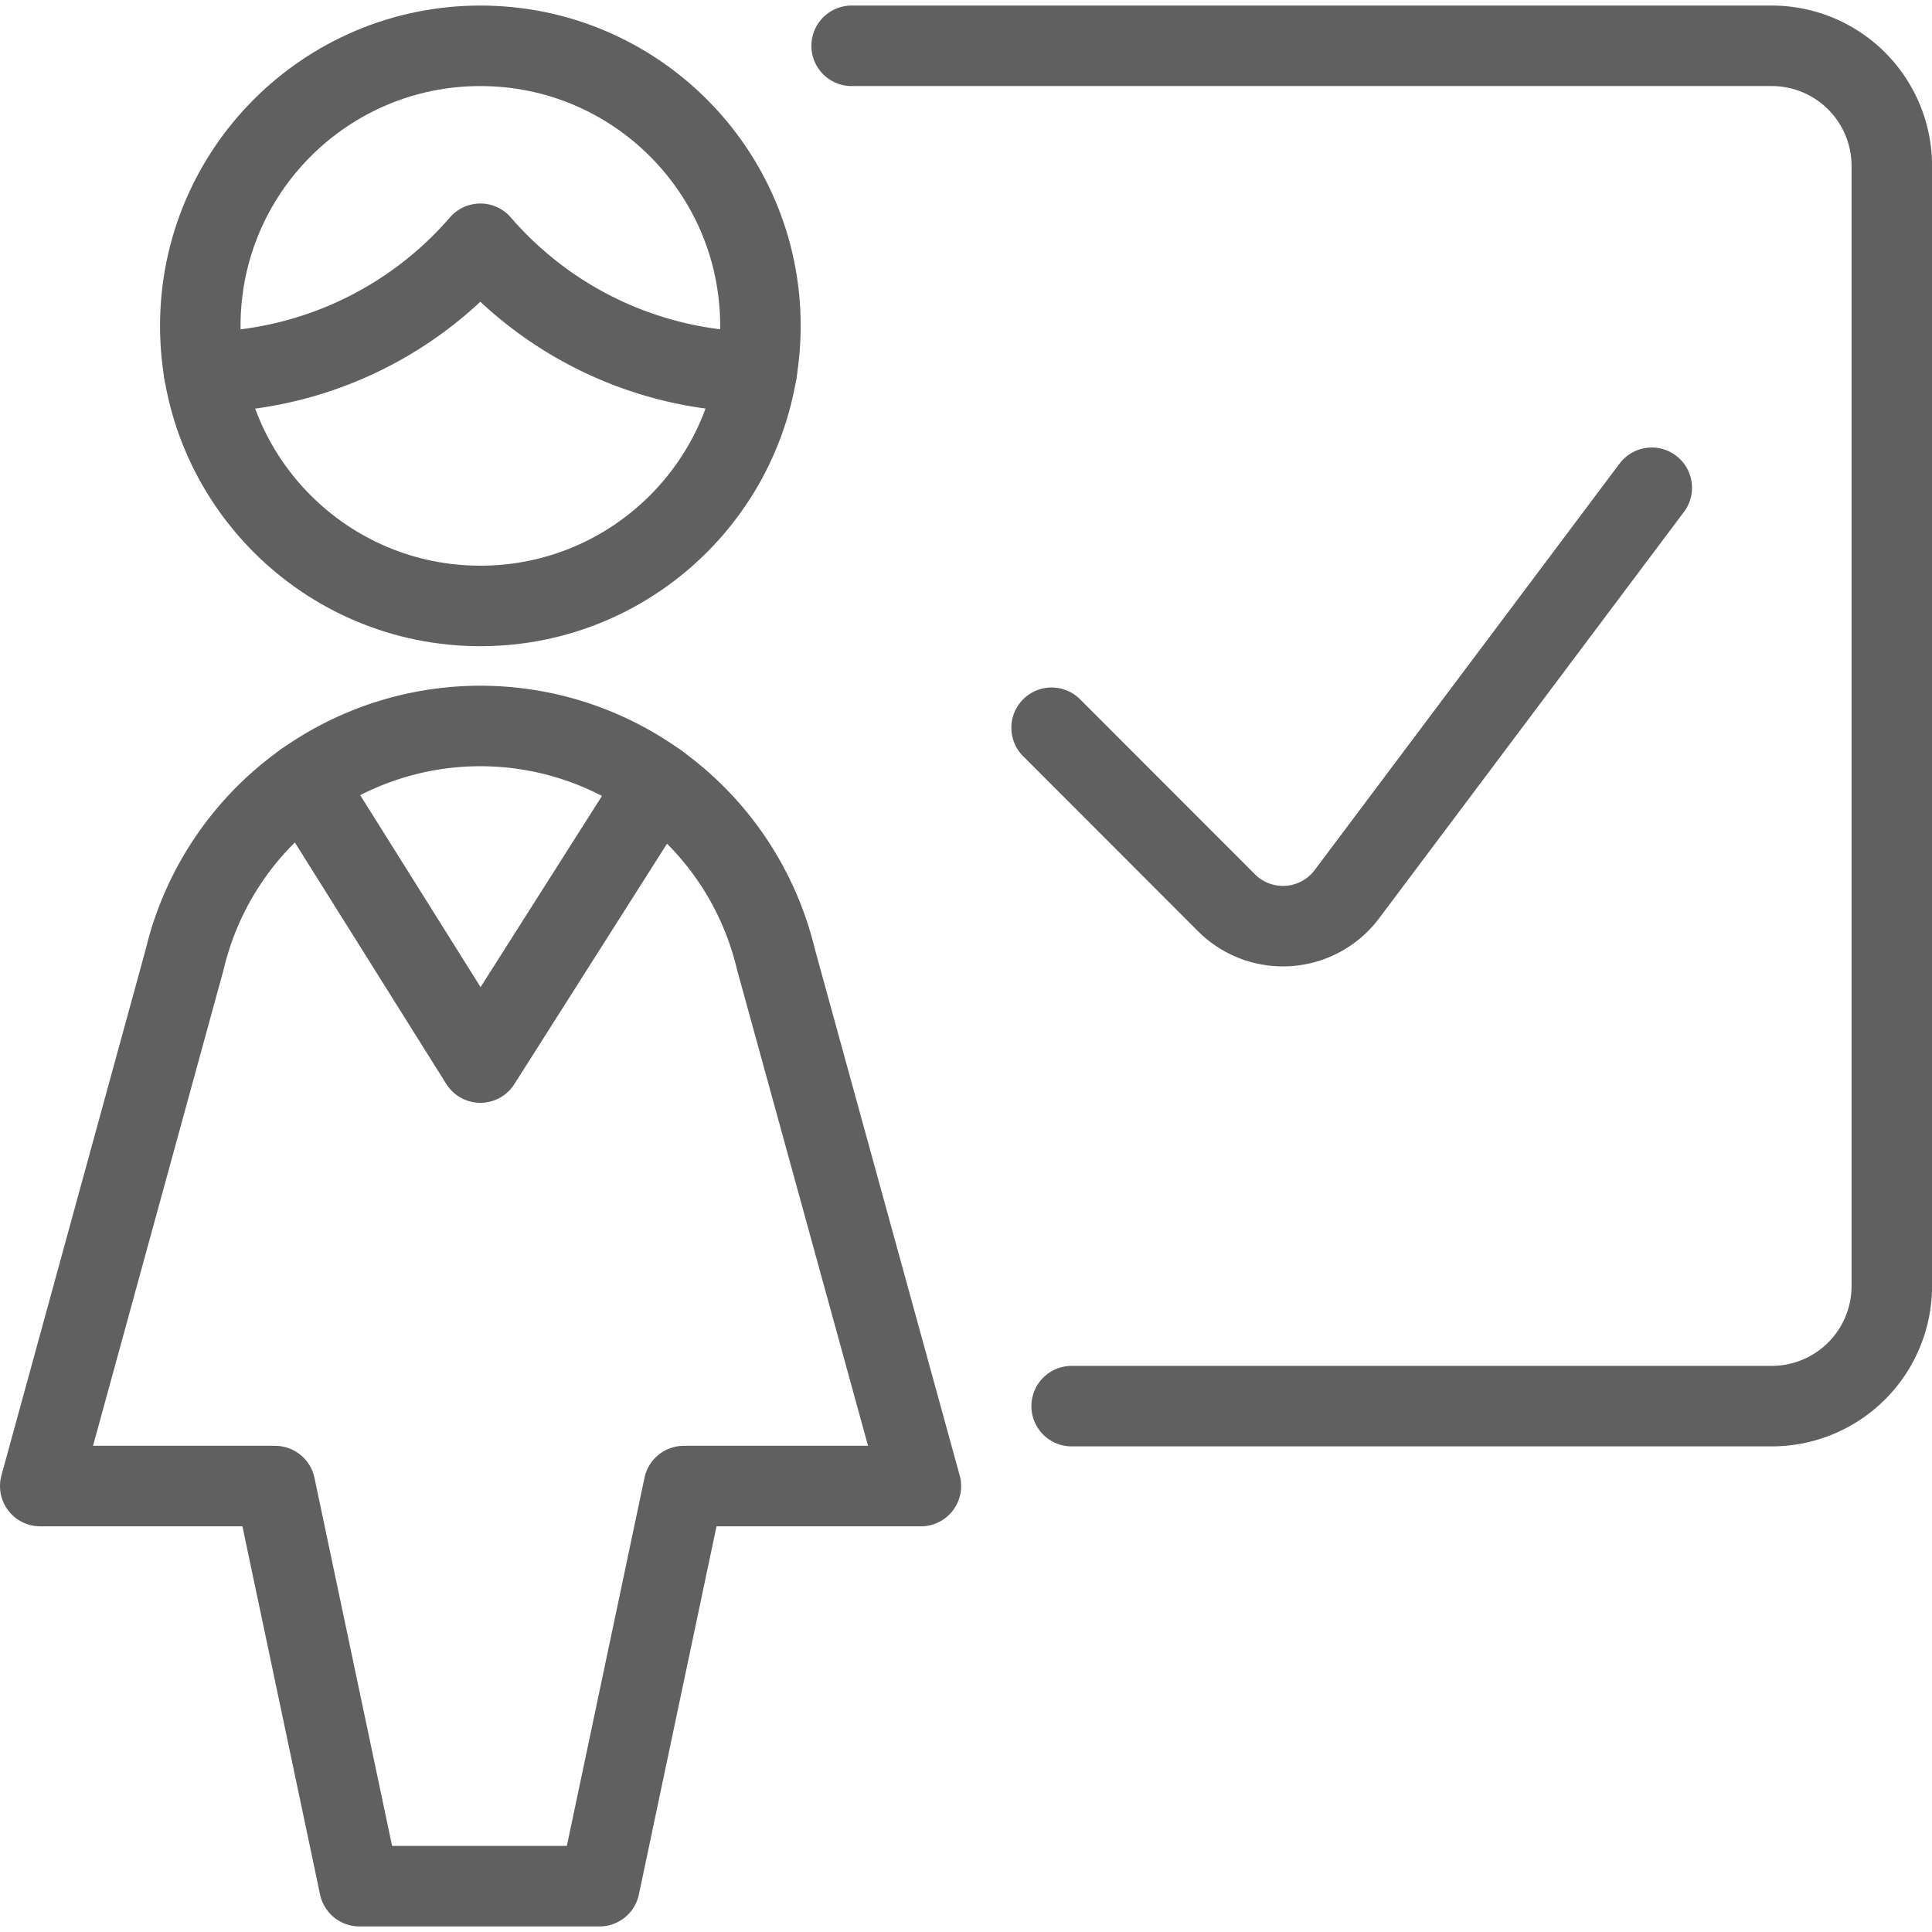
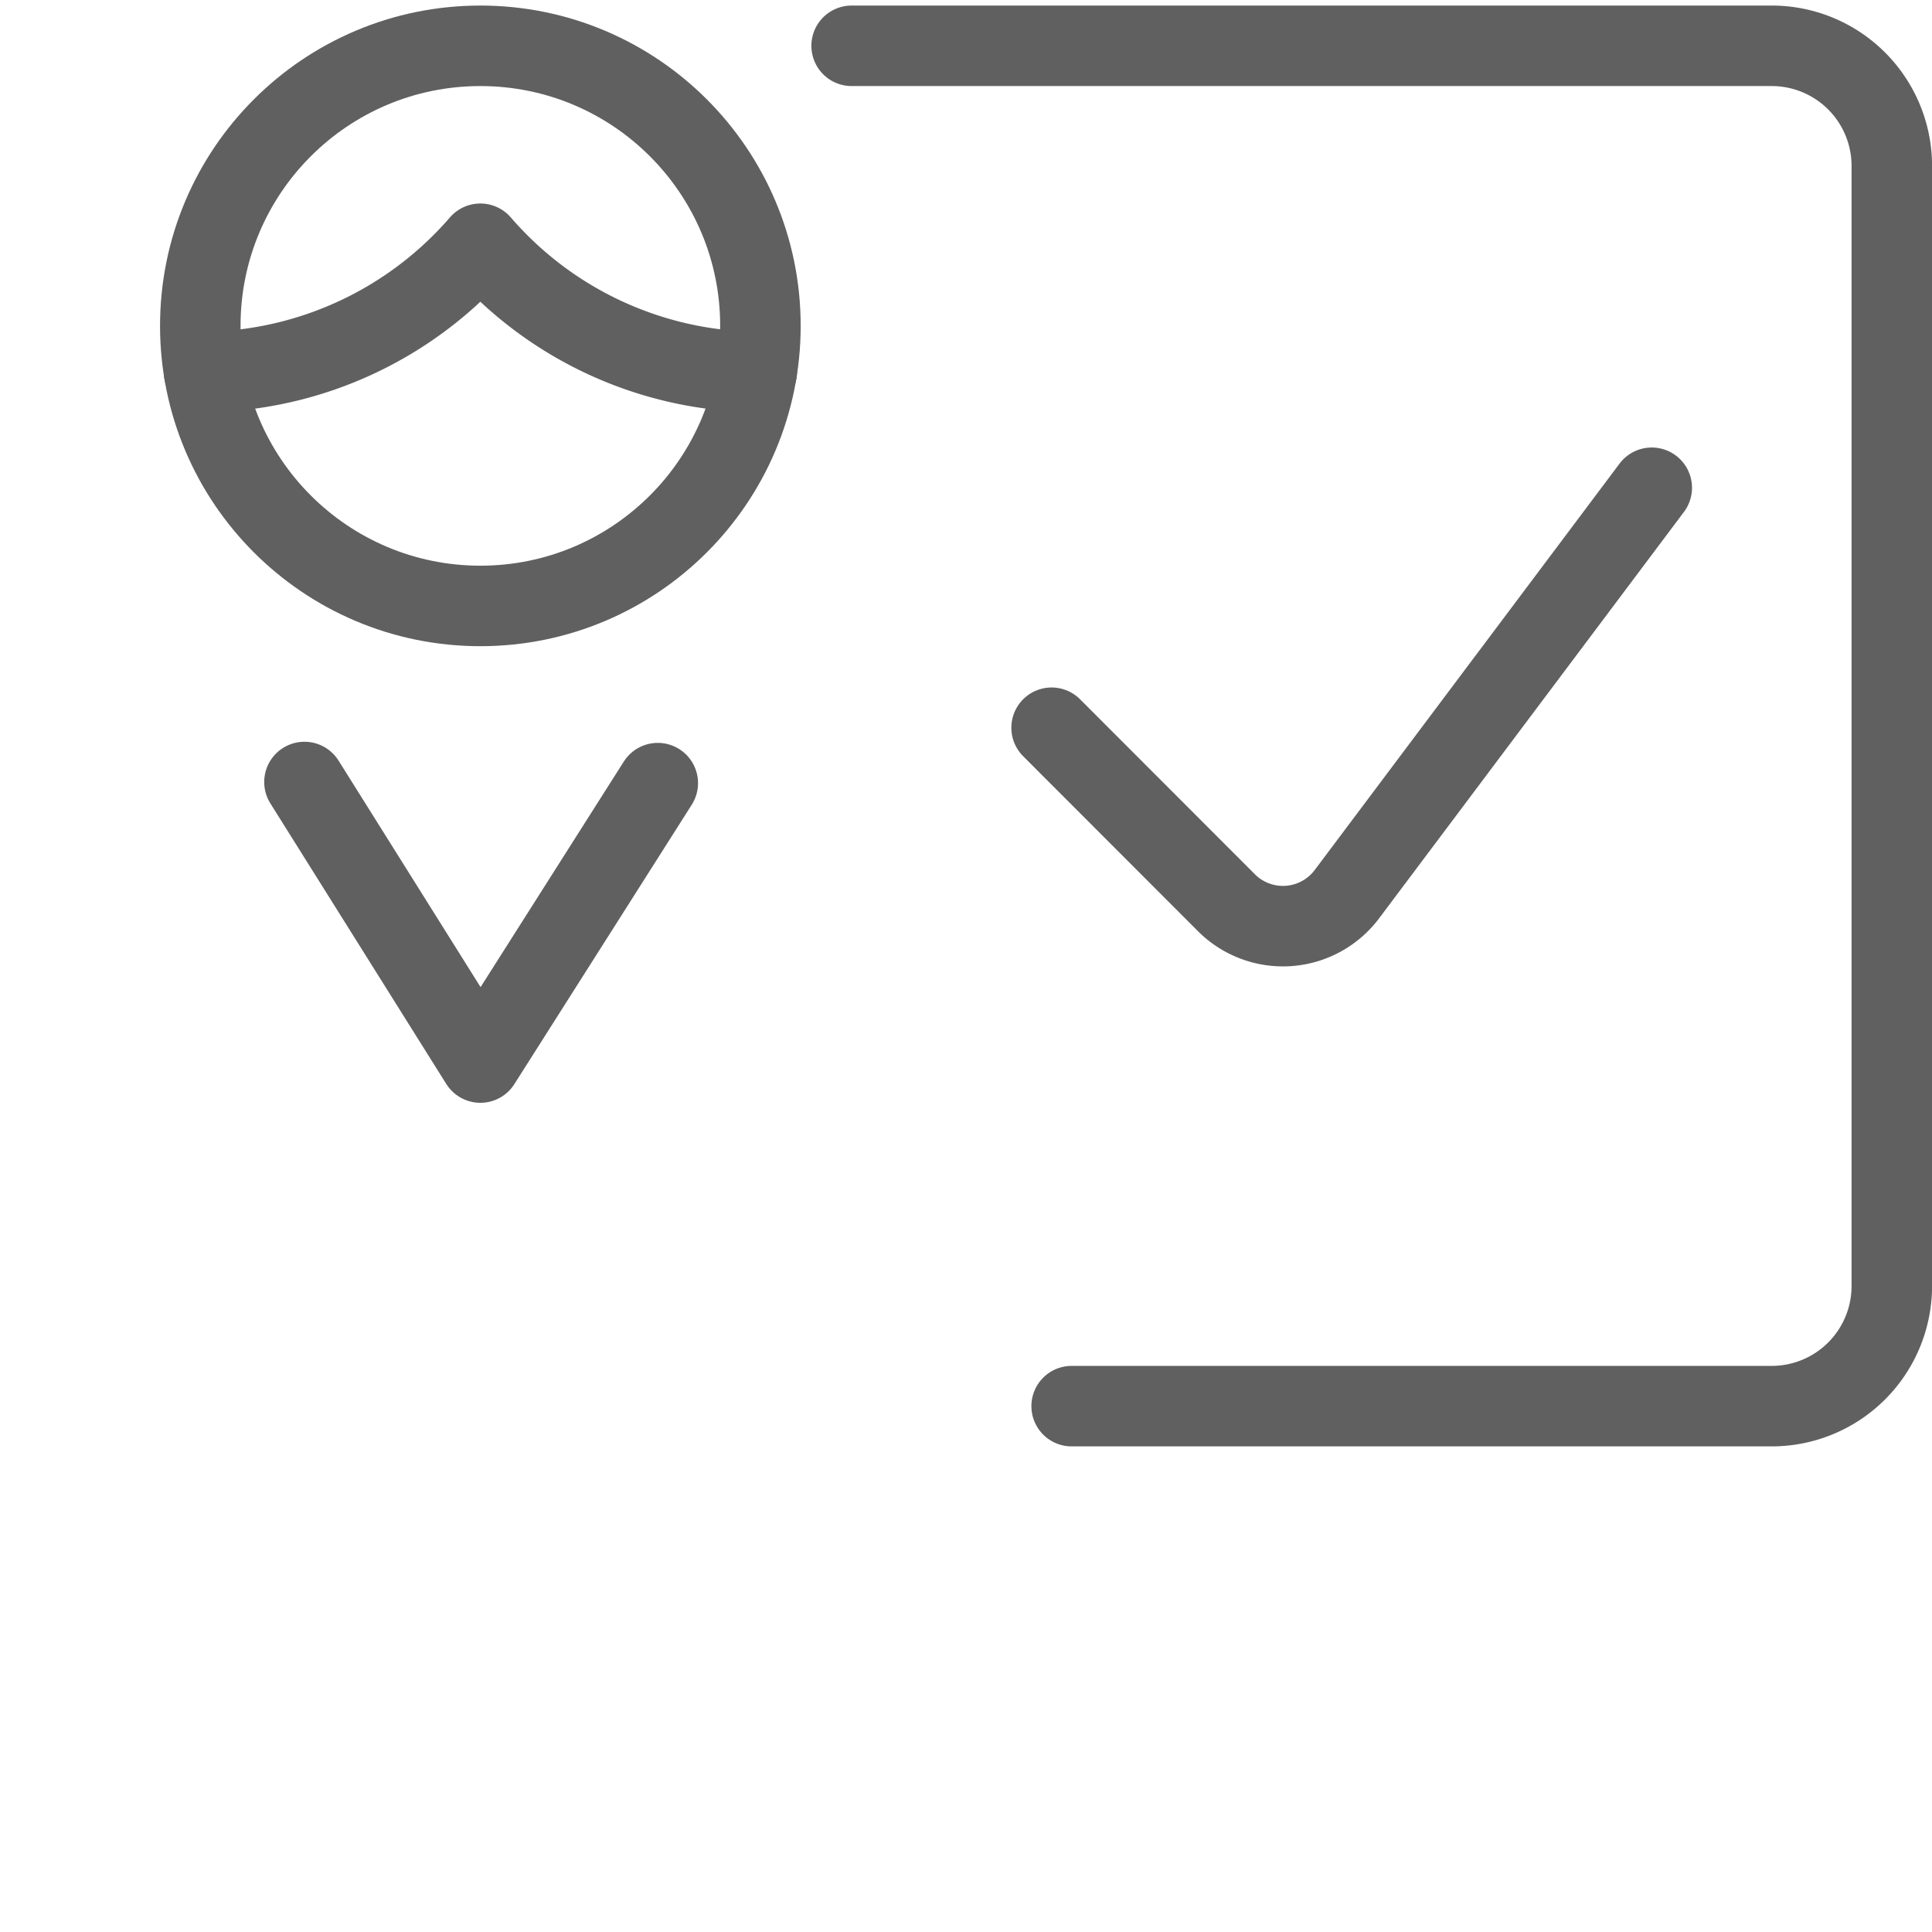
<svg xmlns="http://www.w3.org/2000/svg" viewBox="0 0 256 256">
  <g transform="matrix(10.667,0,0,10.667,0,0)">
    <defs>
      <style>.a{fill:none;stroke:#606060;stroke-linecap:round;stroke-linejoin:round;}</style>
    </defs>
    <path class="a" d="M20.518,6.059l-3.785,5.046a.993.993,0,0,1-1.5.107L13.063,9.04" />
    <path class="a" d="M13.312,17.467h8.7A1.492,1.492,0,0,0,23.5,15.976V2.06A1.492,1.492,0,0,0,22.009.569H10.579" />
    <circle class="a" cx="5.967" cy="4.048" r="3.479" />
    <path class="a" d="M2.535,4.622A4.606,4.606,0,0,0,5.967,3.028,4.6,4.6,0,0,0,9.4,4.621" />
    <polyline class="a" points="8.171 9.728 5.967 13.199 3.782 9.714" />
-     <path class="a" d="M5.967,9.018a3.775,3.775,0,0,1,3.672,2.9l1.8,6.542H8.495l-1.048,4.97H4.465l-1.048-4.97H.5l1.794-6.542A3.776,3.776,0,0,1,5.967,9.018Z" />
  </g>
</svg>